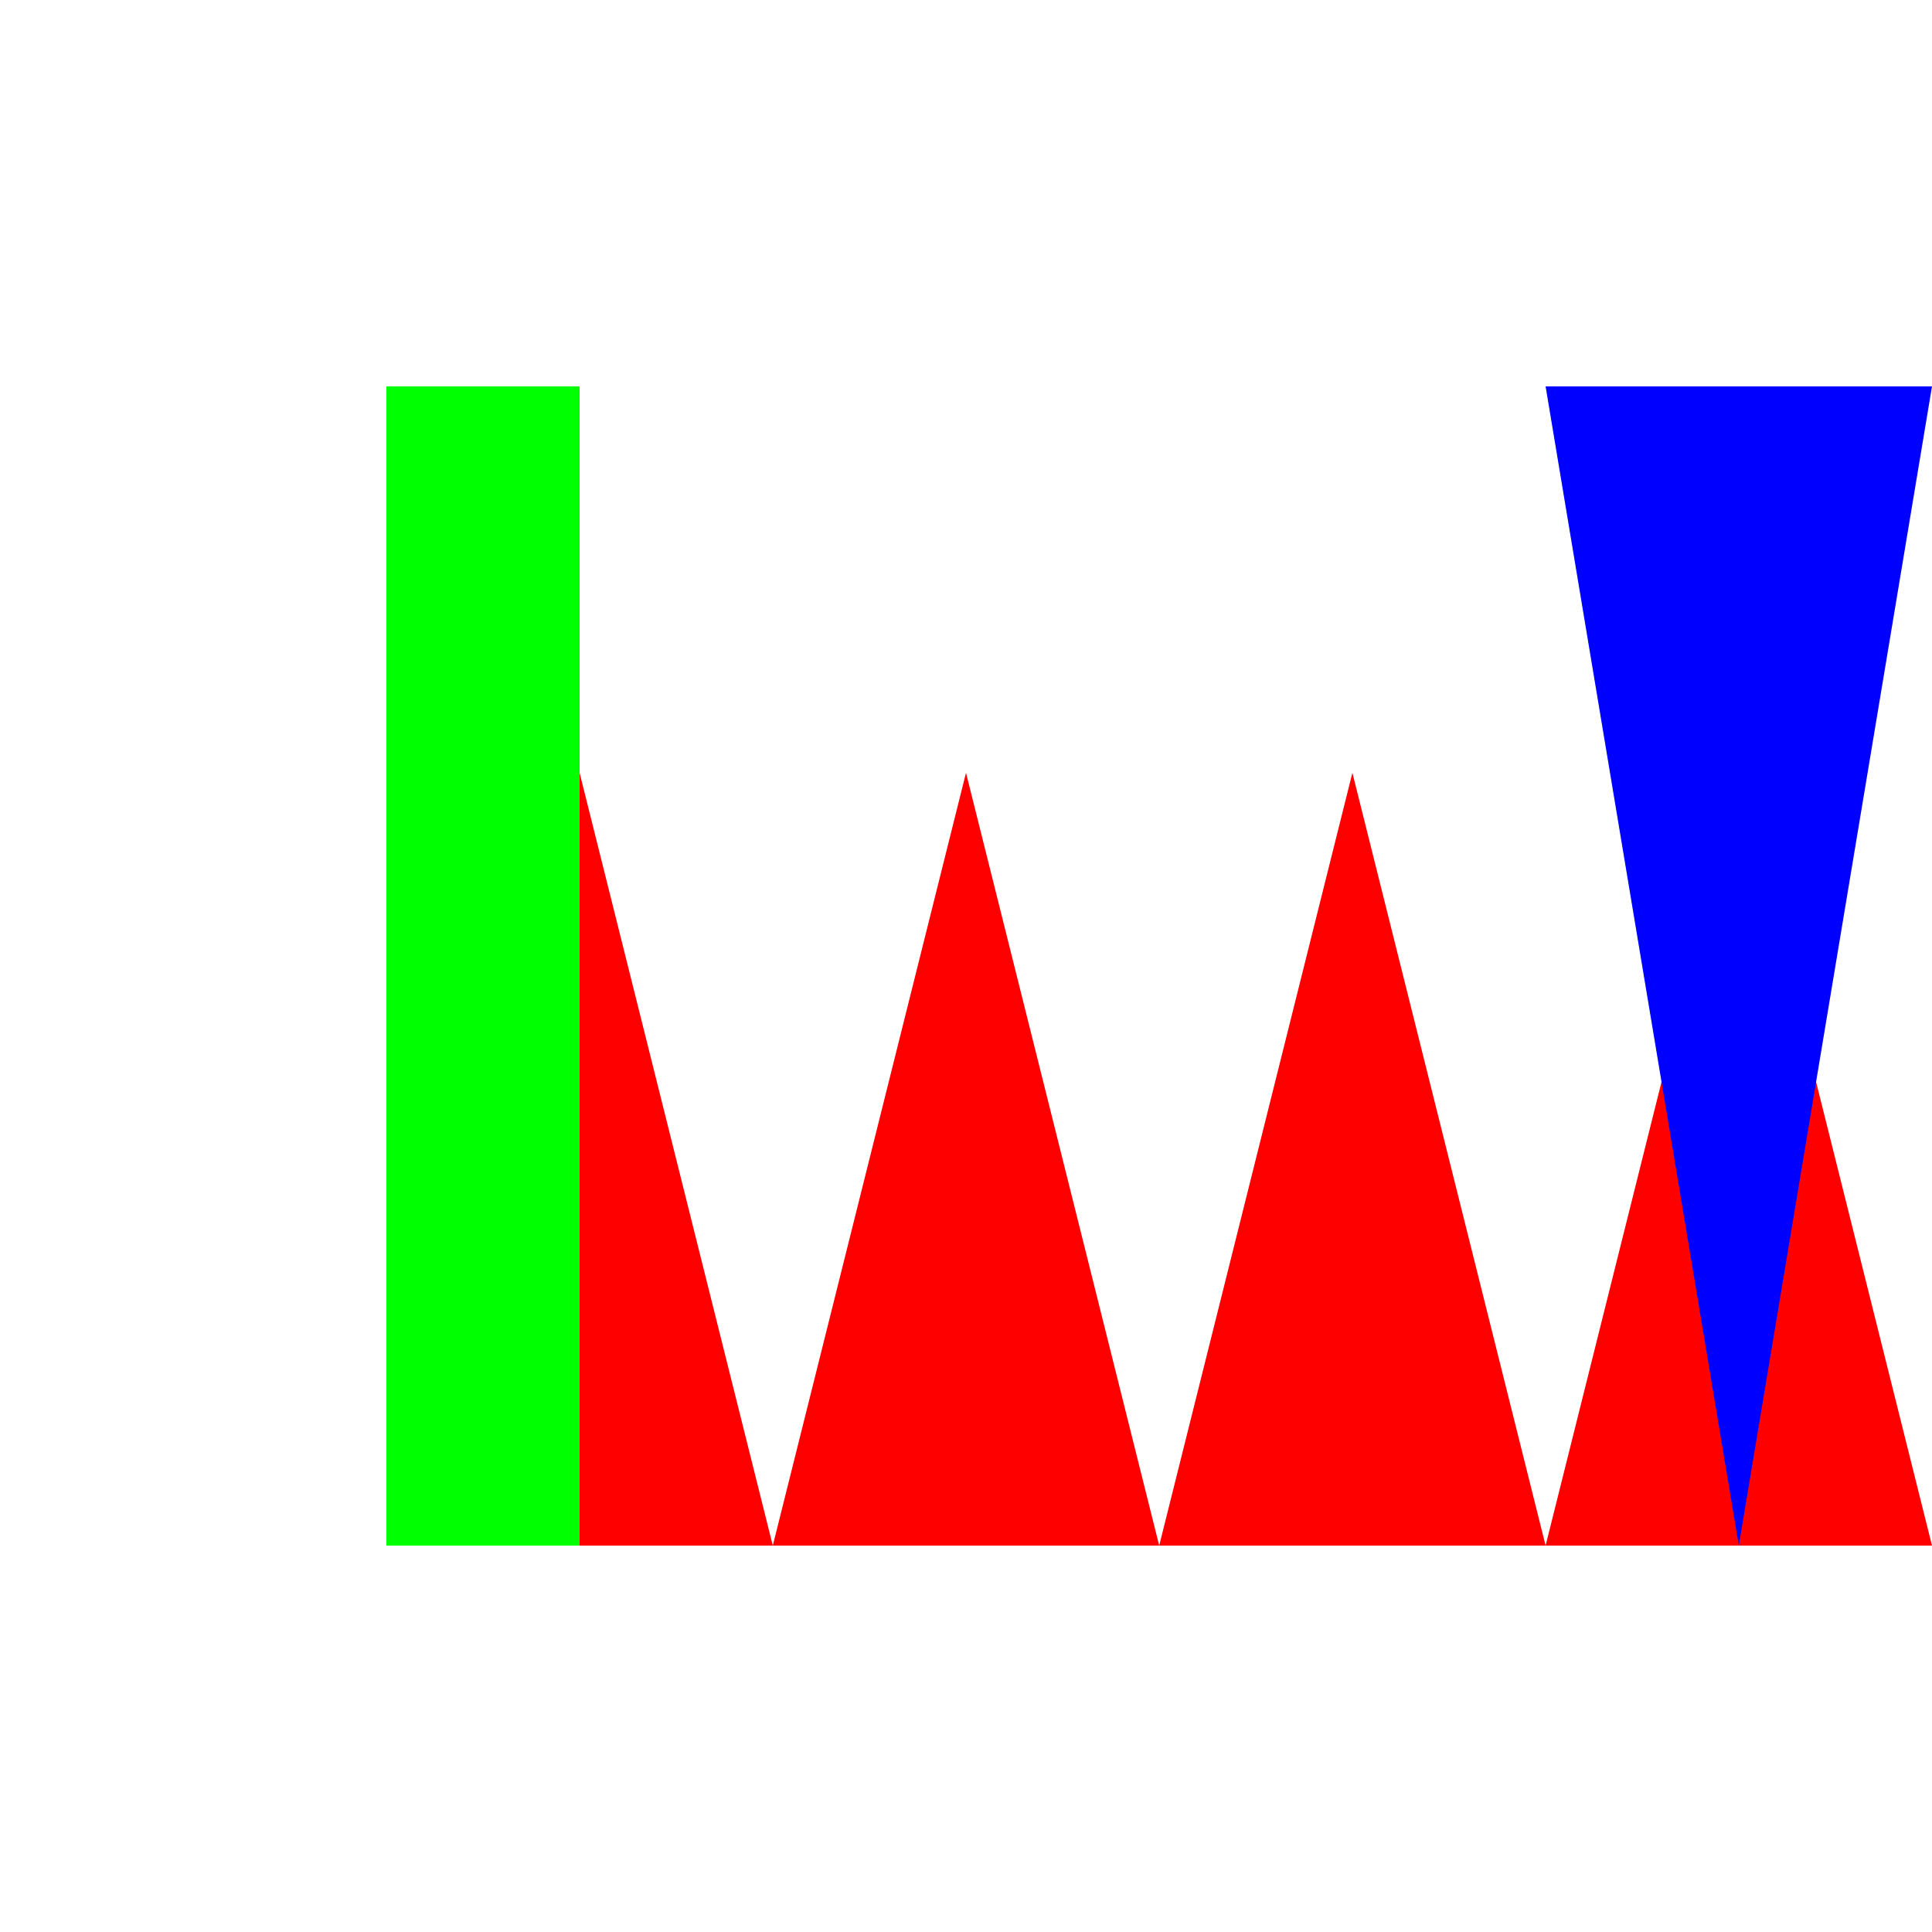
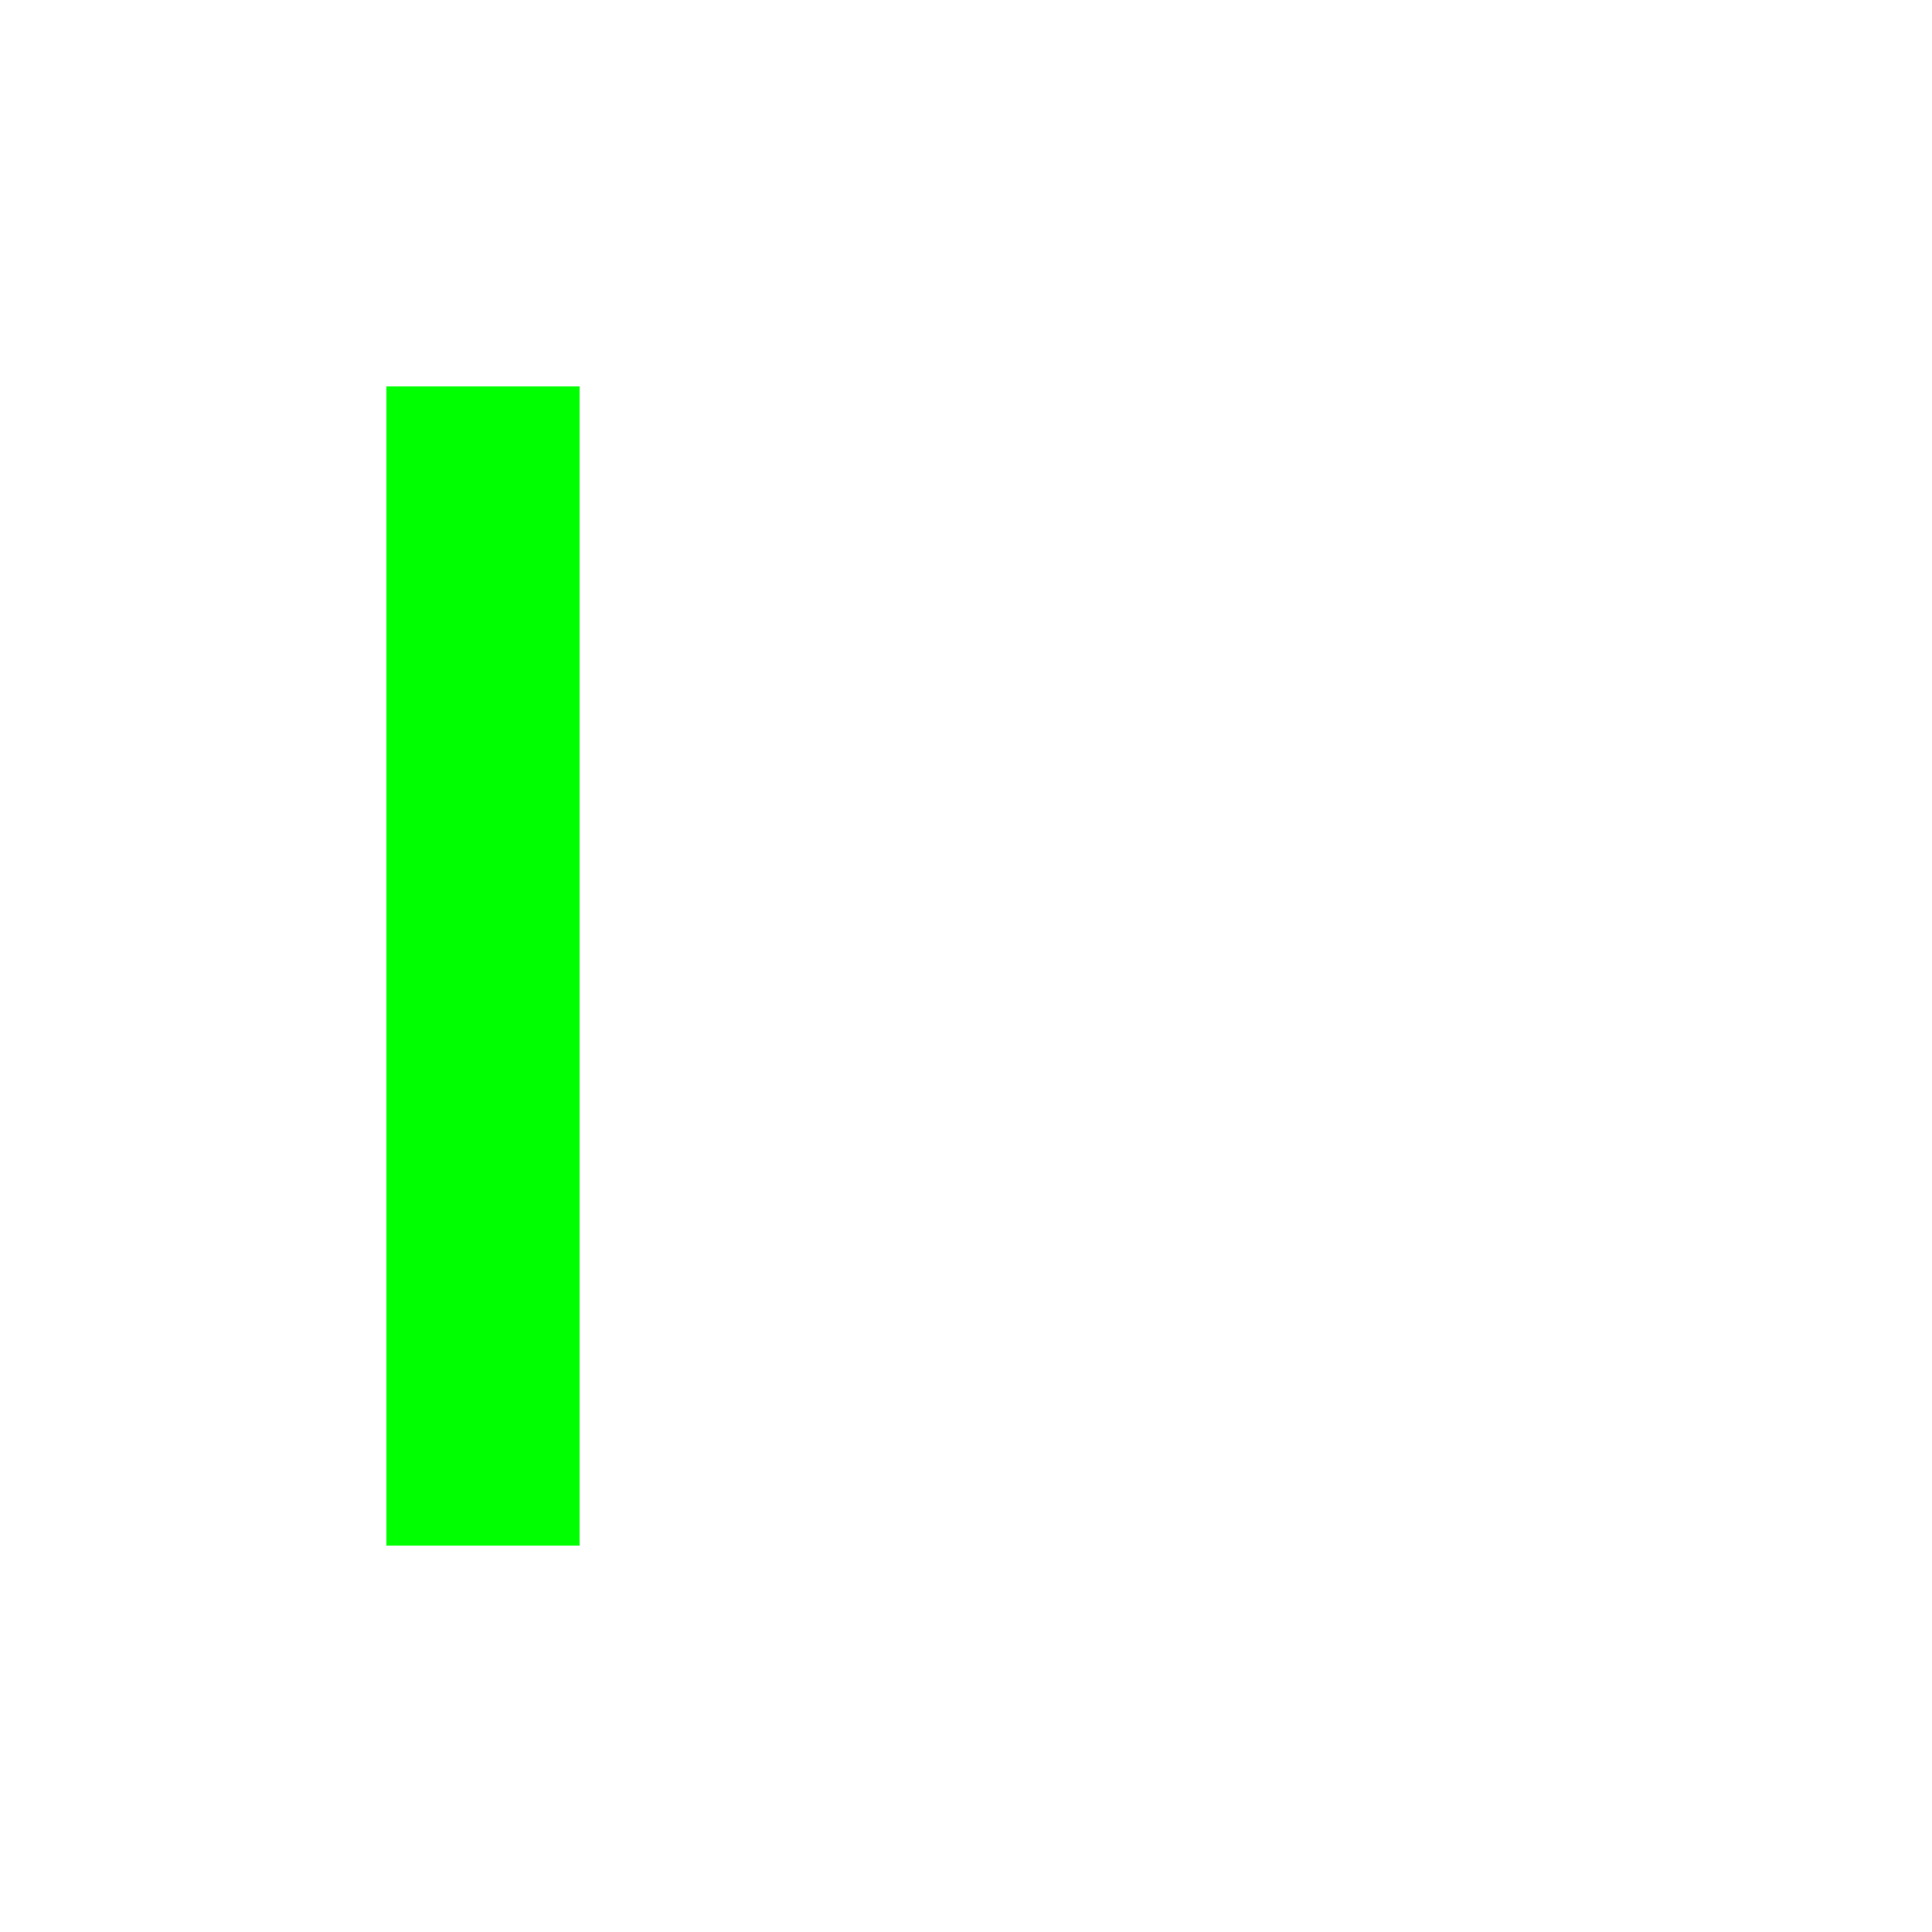
<svg xmlns="http://www.w3.org/2000/svg" width="500" height="500">
  <defs />
  <g>
-     <rect fill="#FFFFFF" stroke="none" x="0" y="0" width="512" height="512" />
-     <path fill="#FF0000" stroke="none" paint-order="stroke fill markers" d=" M 100 400 L 150 200 L 200 400 L 250 200 L 300 400 L 350 200 L 400 400 L 450 200 L 500 400 L 100 400 Z" />
    <rect fill="#00FF00" stroke="none" x="100" y="100" width="50" height="300" />
-     <path fill="#0000FF" stroke="none" paint-order="stroke fill markers" d=" M 400 100 L 450 400 L 500 100 L 400 100 Z" />
  </g>
</svg>